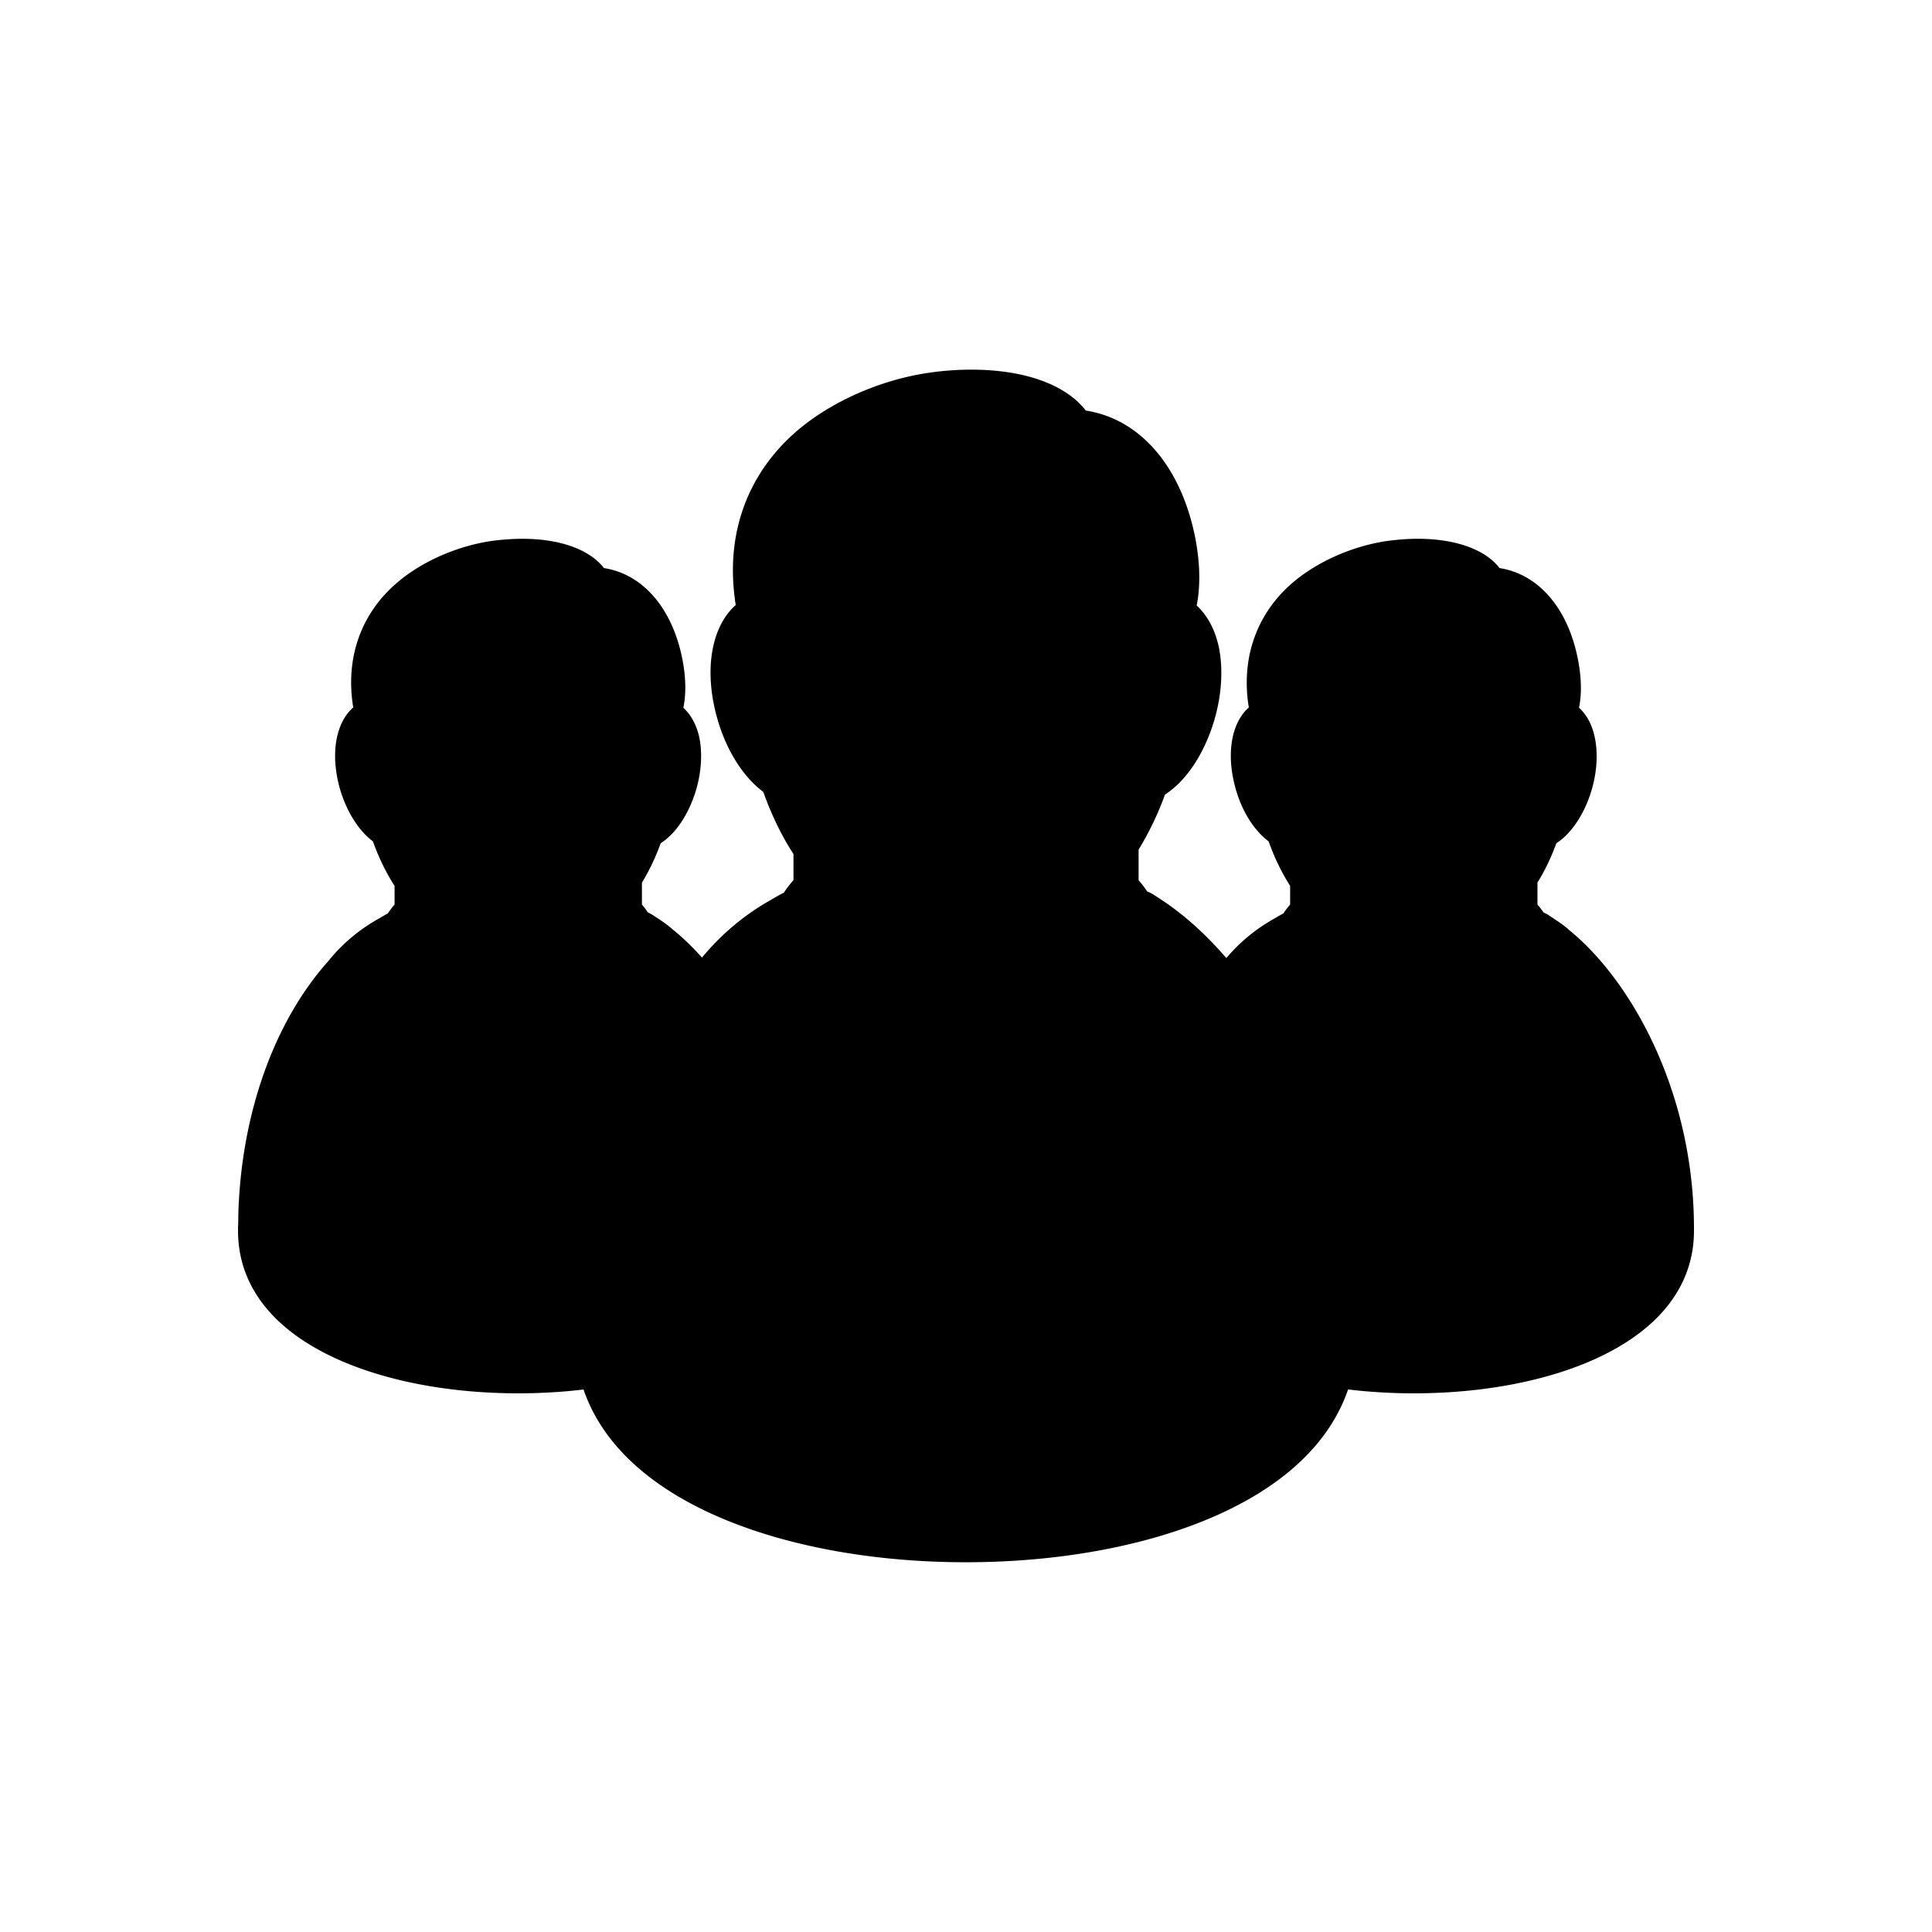
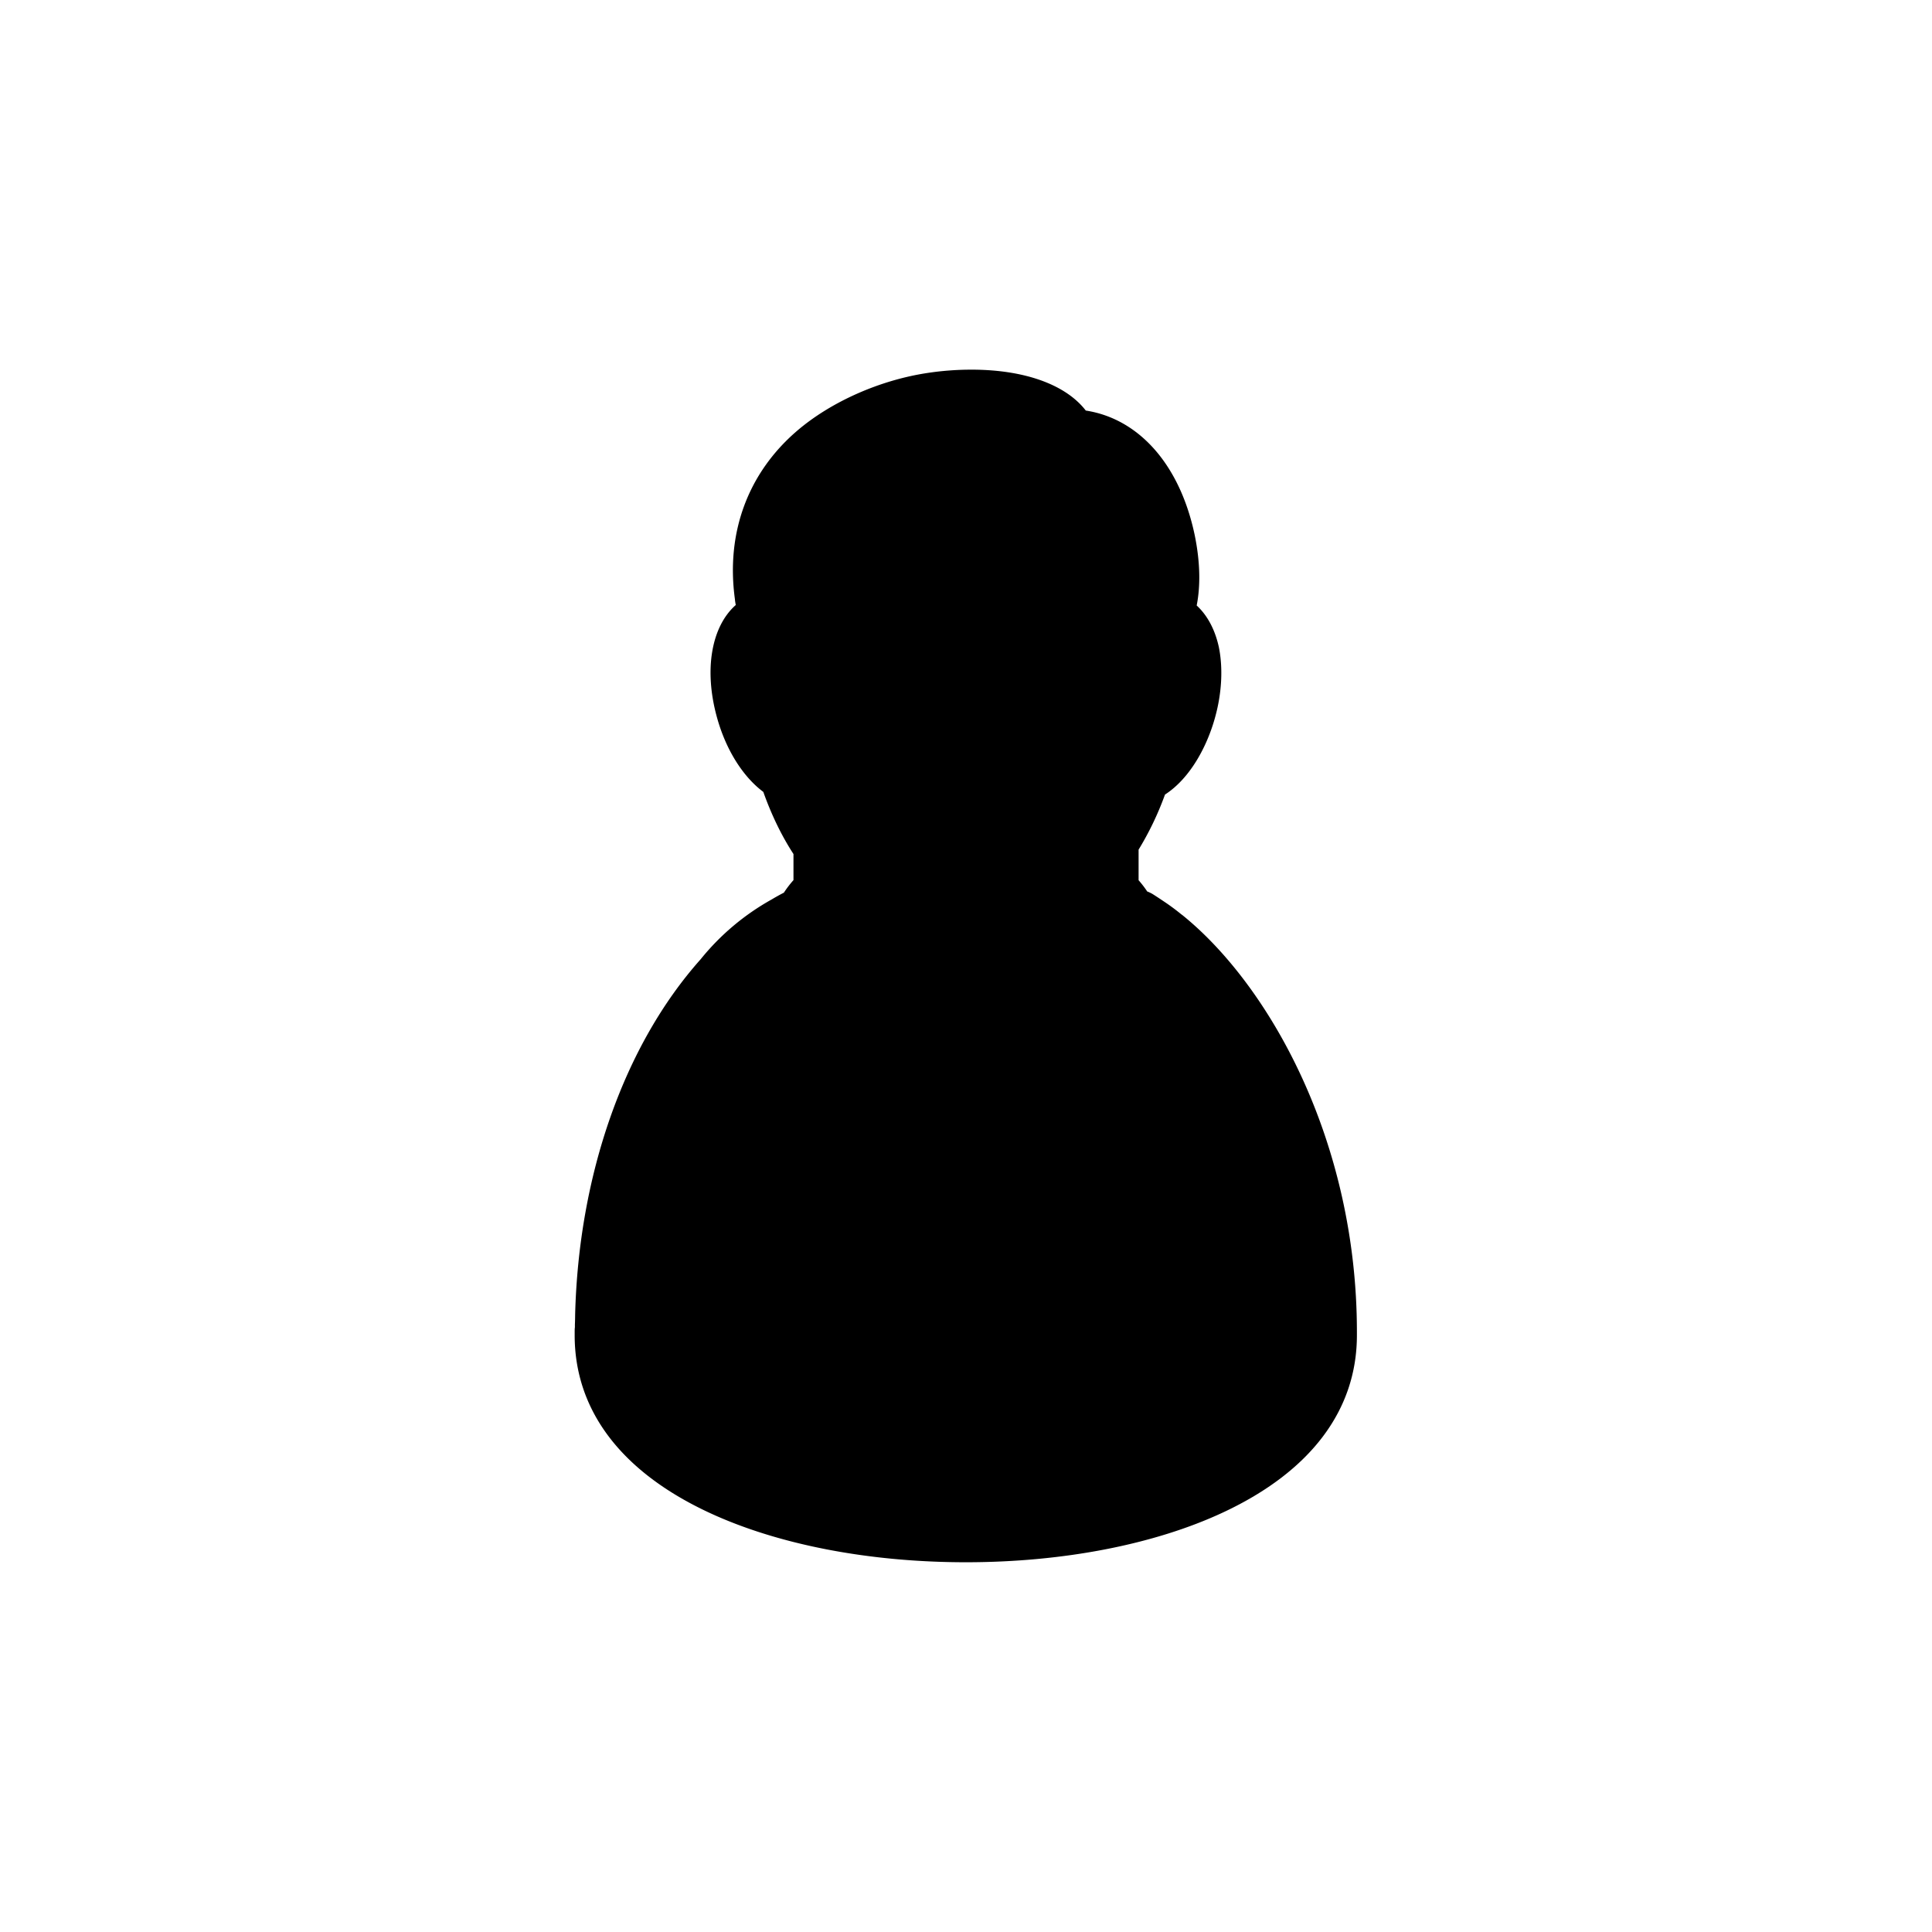
<svg xmlns="http://www.w3.org/2000/svg" viewBox="0 0 60 60" id="icon">
  <path d="M36.702 28.408a6.758 6.758 0 0 0-.56-.415 15.36 15.36 0 0 0-.35-.23 1.216 1.216 0 0 0-.156-.075h-.006a3.355 3.355 0 0 0-.27-.352v-.95c.324-.53.6-1.102.82-1.71.79-.51 1.312-1.513 1.554-2.392.212-.757.25-1.535.12-2.18-.118-.547-.356-.993-.69-1.3.122-.612.108-1.353-.058-2.17-.454-2.187-1.724-3.627-3.386-3.884-.618-.8-1.89-1.27-3.554-1.27-.437 0-.89.032-1.343.1-1.488.22-3.01.892-4.07 1.8-1.527 1.31-2.212 3.166-1.93 5.226.005.063.015.12.027.183-.748.66-1 1.994-.583 3.494.277 1.004.807 1.84 1.438 2.31.247.694.555 1.342.937 1.93v.81a3.39 3.39 0 0 0-.297.388l-.01.006a6.78 6.78 0 0 0-.366.204 7.56 7.56 0 0 0-2.21 1.86c-2.37 2.658-3.79 6.684-3.898 11.053 0 .067-.002.142-.004.217l-.003.068v.09c-.007.052-.007.106-.007.158v.09c0 2.326 1.438 4.23 4.155 5.5 2.14 1 4.978 1.55 7.995 1.55 3.015 0 5.855-.55 7.993-1.55 2.715-1.27 4.15-3.174 4.15-5.502v-.09c.003-5.945-2.73-10.797-5.44-12.972z" />
-   <path d="M48.71 28.86a4.196 4.196 0 0 0-.403-.296 13.492 13.492 0 0 0-.25-.167c-.038-.018-.075-.04-.113-.056h-.004a2.9 2.9 0 0 0-.193-.25v-.68c.234-.38.43-.79.587-1.223.566-.367.938-1.086 1.113-1.713.15-.544.18-1.1.082-1.565-.08-.394-.25-.71-.49-.93.088-.44.076-.97-.046-1.558-.32-1.563-1.234-2.596-2.423-2.78-.44-.572-1.354-.91-2.544-.91-.313 0-.638.027-.963.07-1.067.16-2.155.64-2.916 1.292-1.093.936-1.585 2.268-1.384 3.744.007.044.012.088.023.13-.538.473-.716 1.427-.417 2.507.196.717.577 1.316 1.03 1.655.174.494.4.96.667 1.382v.58c-.076.09-.15.18-.21.28h-.01a5.06 5.06 0 0 0-.26.15 5.36 5.36 0 0 0-1.584 1.332c-1.696 1.902-2.71 4.787-2.792 7.916l-.002.156v.114c-.003.036-.003.075-.003.113v.065c0 1.67 1.025 3.03 2.973 3.94 1.532.72 3.57 1.113 5.73 1.113 2.16 0 4.194-.392 5.725-1.11 1.946-.91 2.975-2.273 2.975-3.94v-.066c0-4.255-1.96-7.73-3.9-9.29zm-27.82 0a4.156 4.156 0 0 0-.396-.296c-.094-.063-.176-.118-.256-.167a1.74 1.74 0 0 0-.106-.056h-.006a3.962 3.962 0 0 0-.19-.25v-.68c.232-.38.426-.79.582-1.223.57-.367.94-1.086 1.116-1.713.15-.544.18-1.1.085-1.565-.084-.394-.258-.71-.497-.93.092-.44.08-.97-.04-1.558-.323-1.563-1.235-2.596-2.426-2.78-.442-.572-1.352-.91-2.542-.91a7.35 7.35 0 0 0-.962.07c-1.07.16-2.158.64-2.918 1.292-1.097.936-1.587 2.268-1.384 3.744a.89.89 0 0 0 .023.13c-.542.473-.72 1.427-.423 2.507.206.717.58 1.316 1.032 1.655.177.494.4.96.672 1.382v.58a2.24 2.24 0 0 0-.212.28h-.007a6.07 6.07 0 0 0-.26.15 5.386 5.386 0 0 0-1.585 1.332C8.495 31.756 7.477 34.64 7.4 37.77v.156l-.003.05v.064c-.005.036-.005.075-.005.113v.065c0 1.67 1.03 3.03 2.973 3.94 1.535.72 3.57 1.113 5.73 1.113 2.16 0 4.193-.392 5.727-1.11 1.944-.91 2.972-2.273 2.972-3.94v-.066c-.002-4.255-1.96-7.73-3.903-9.29z" />
</svg>